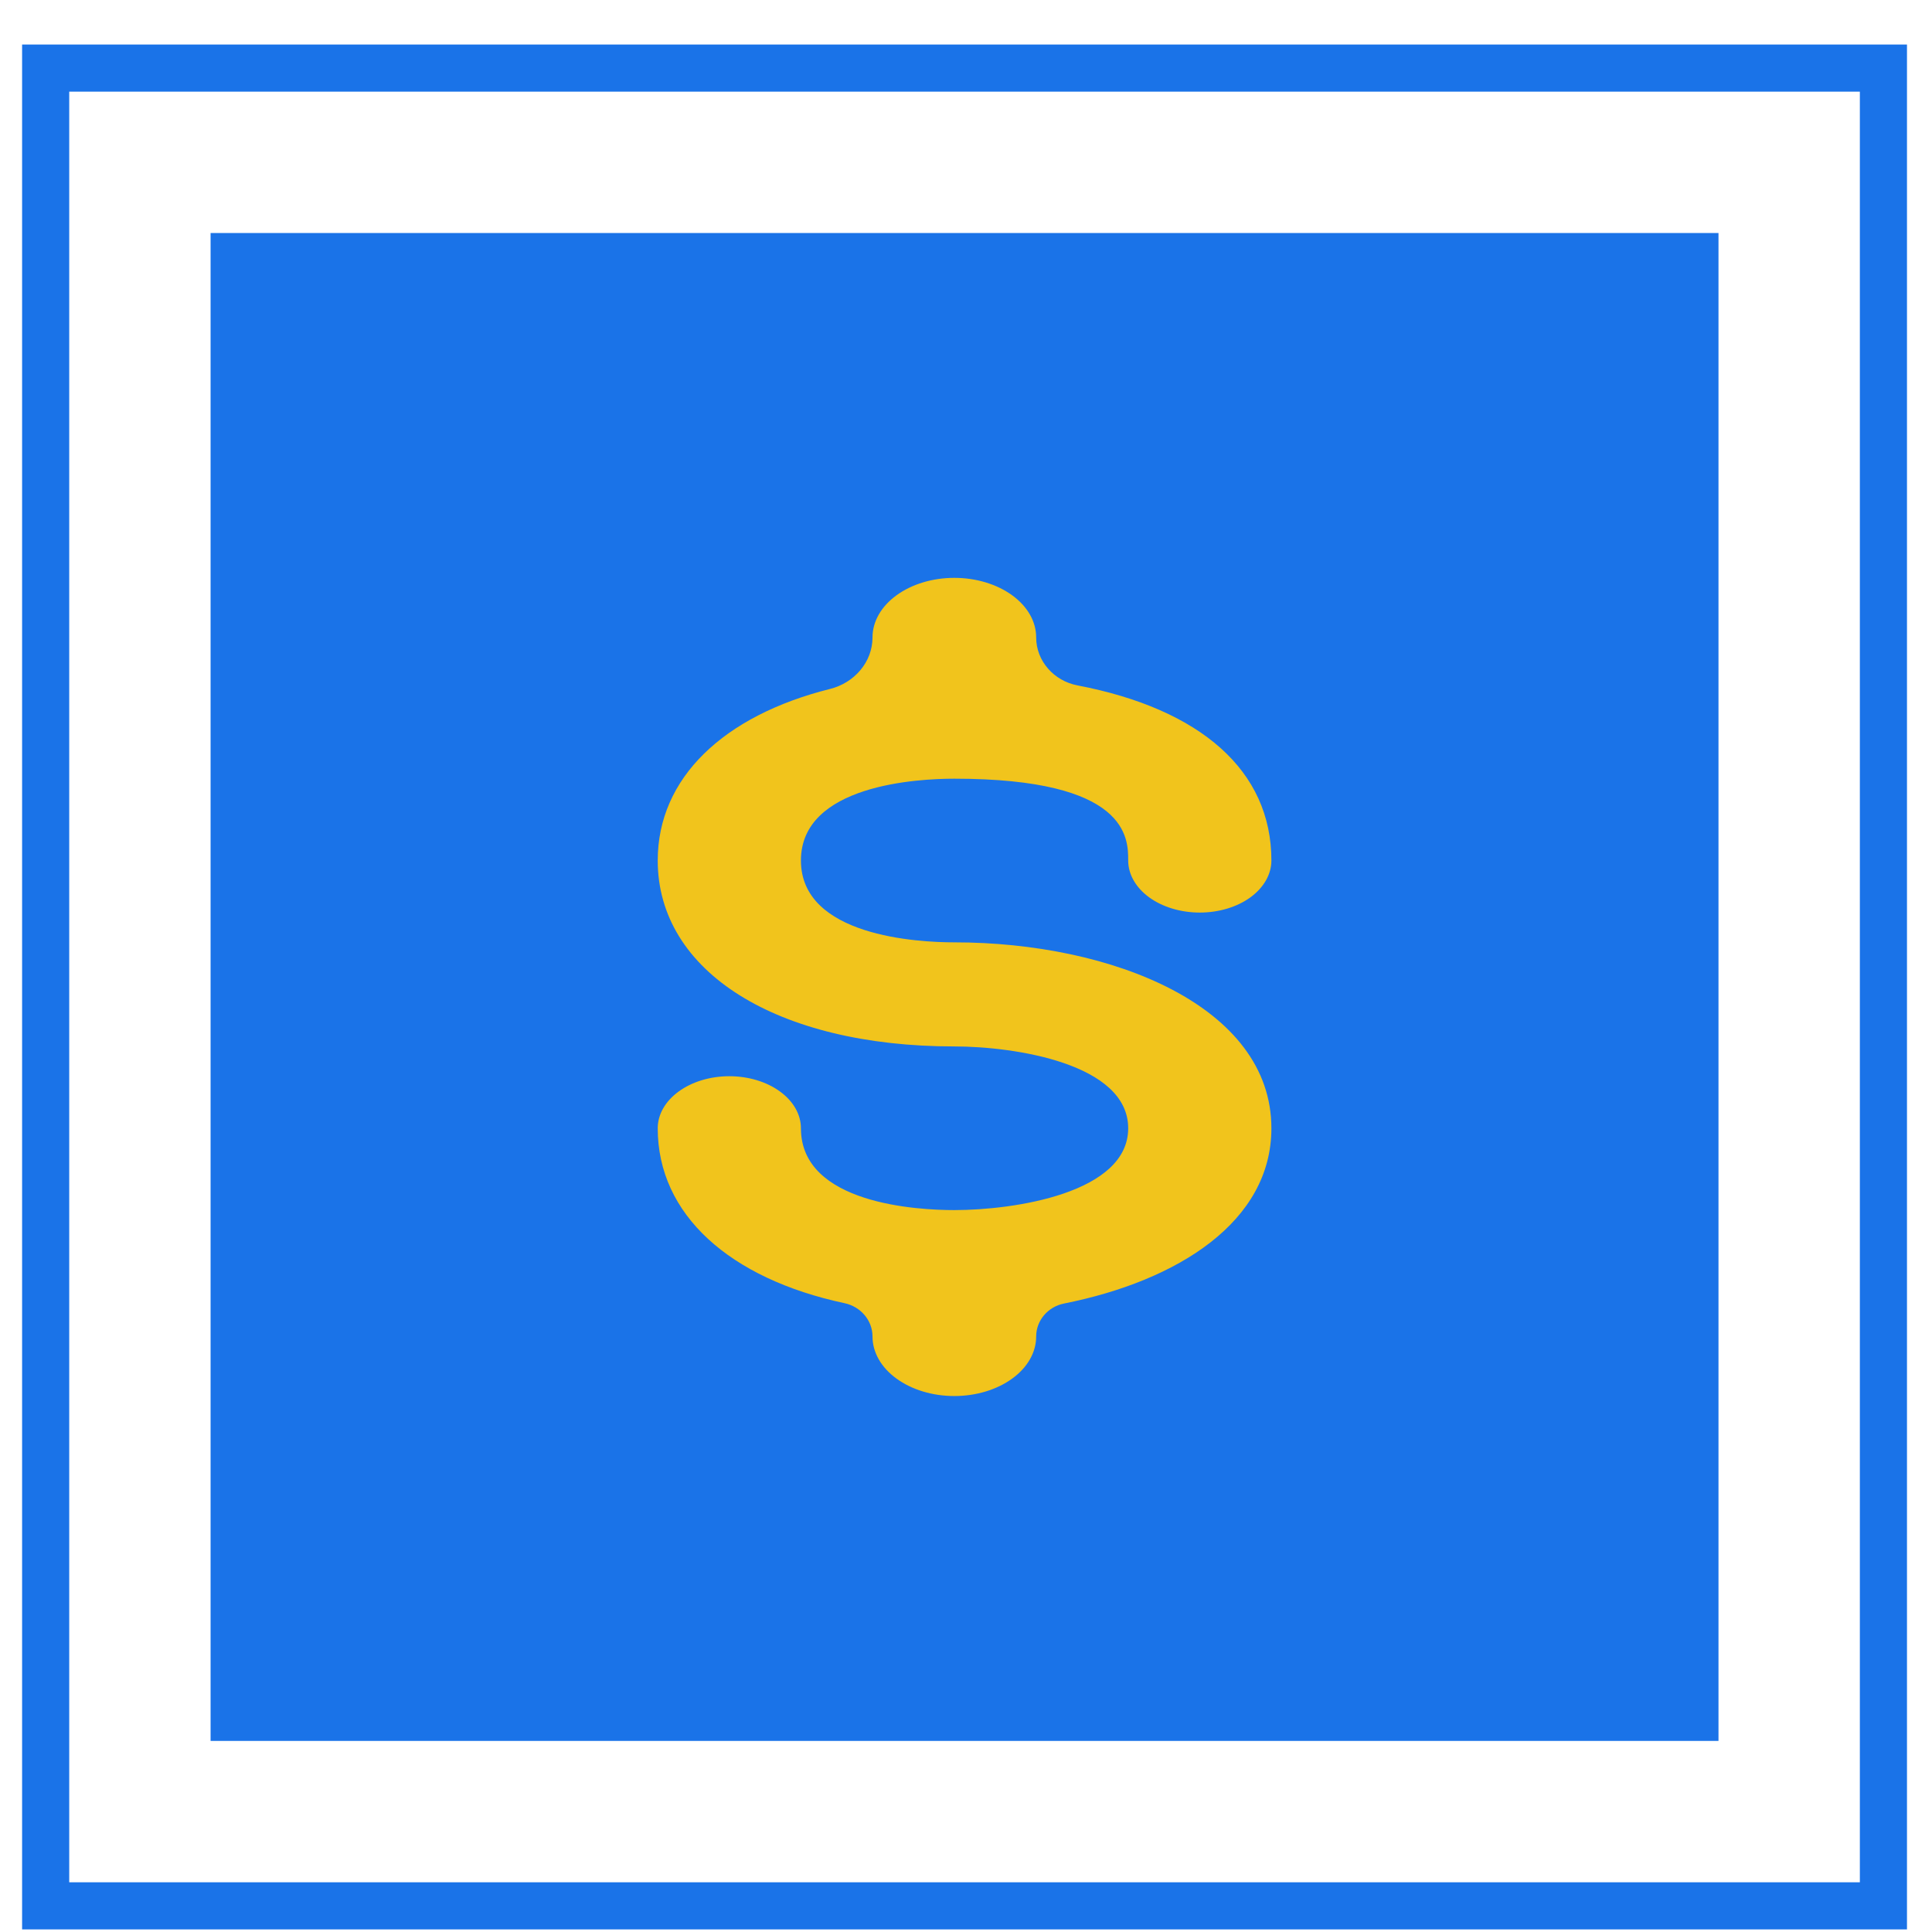
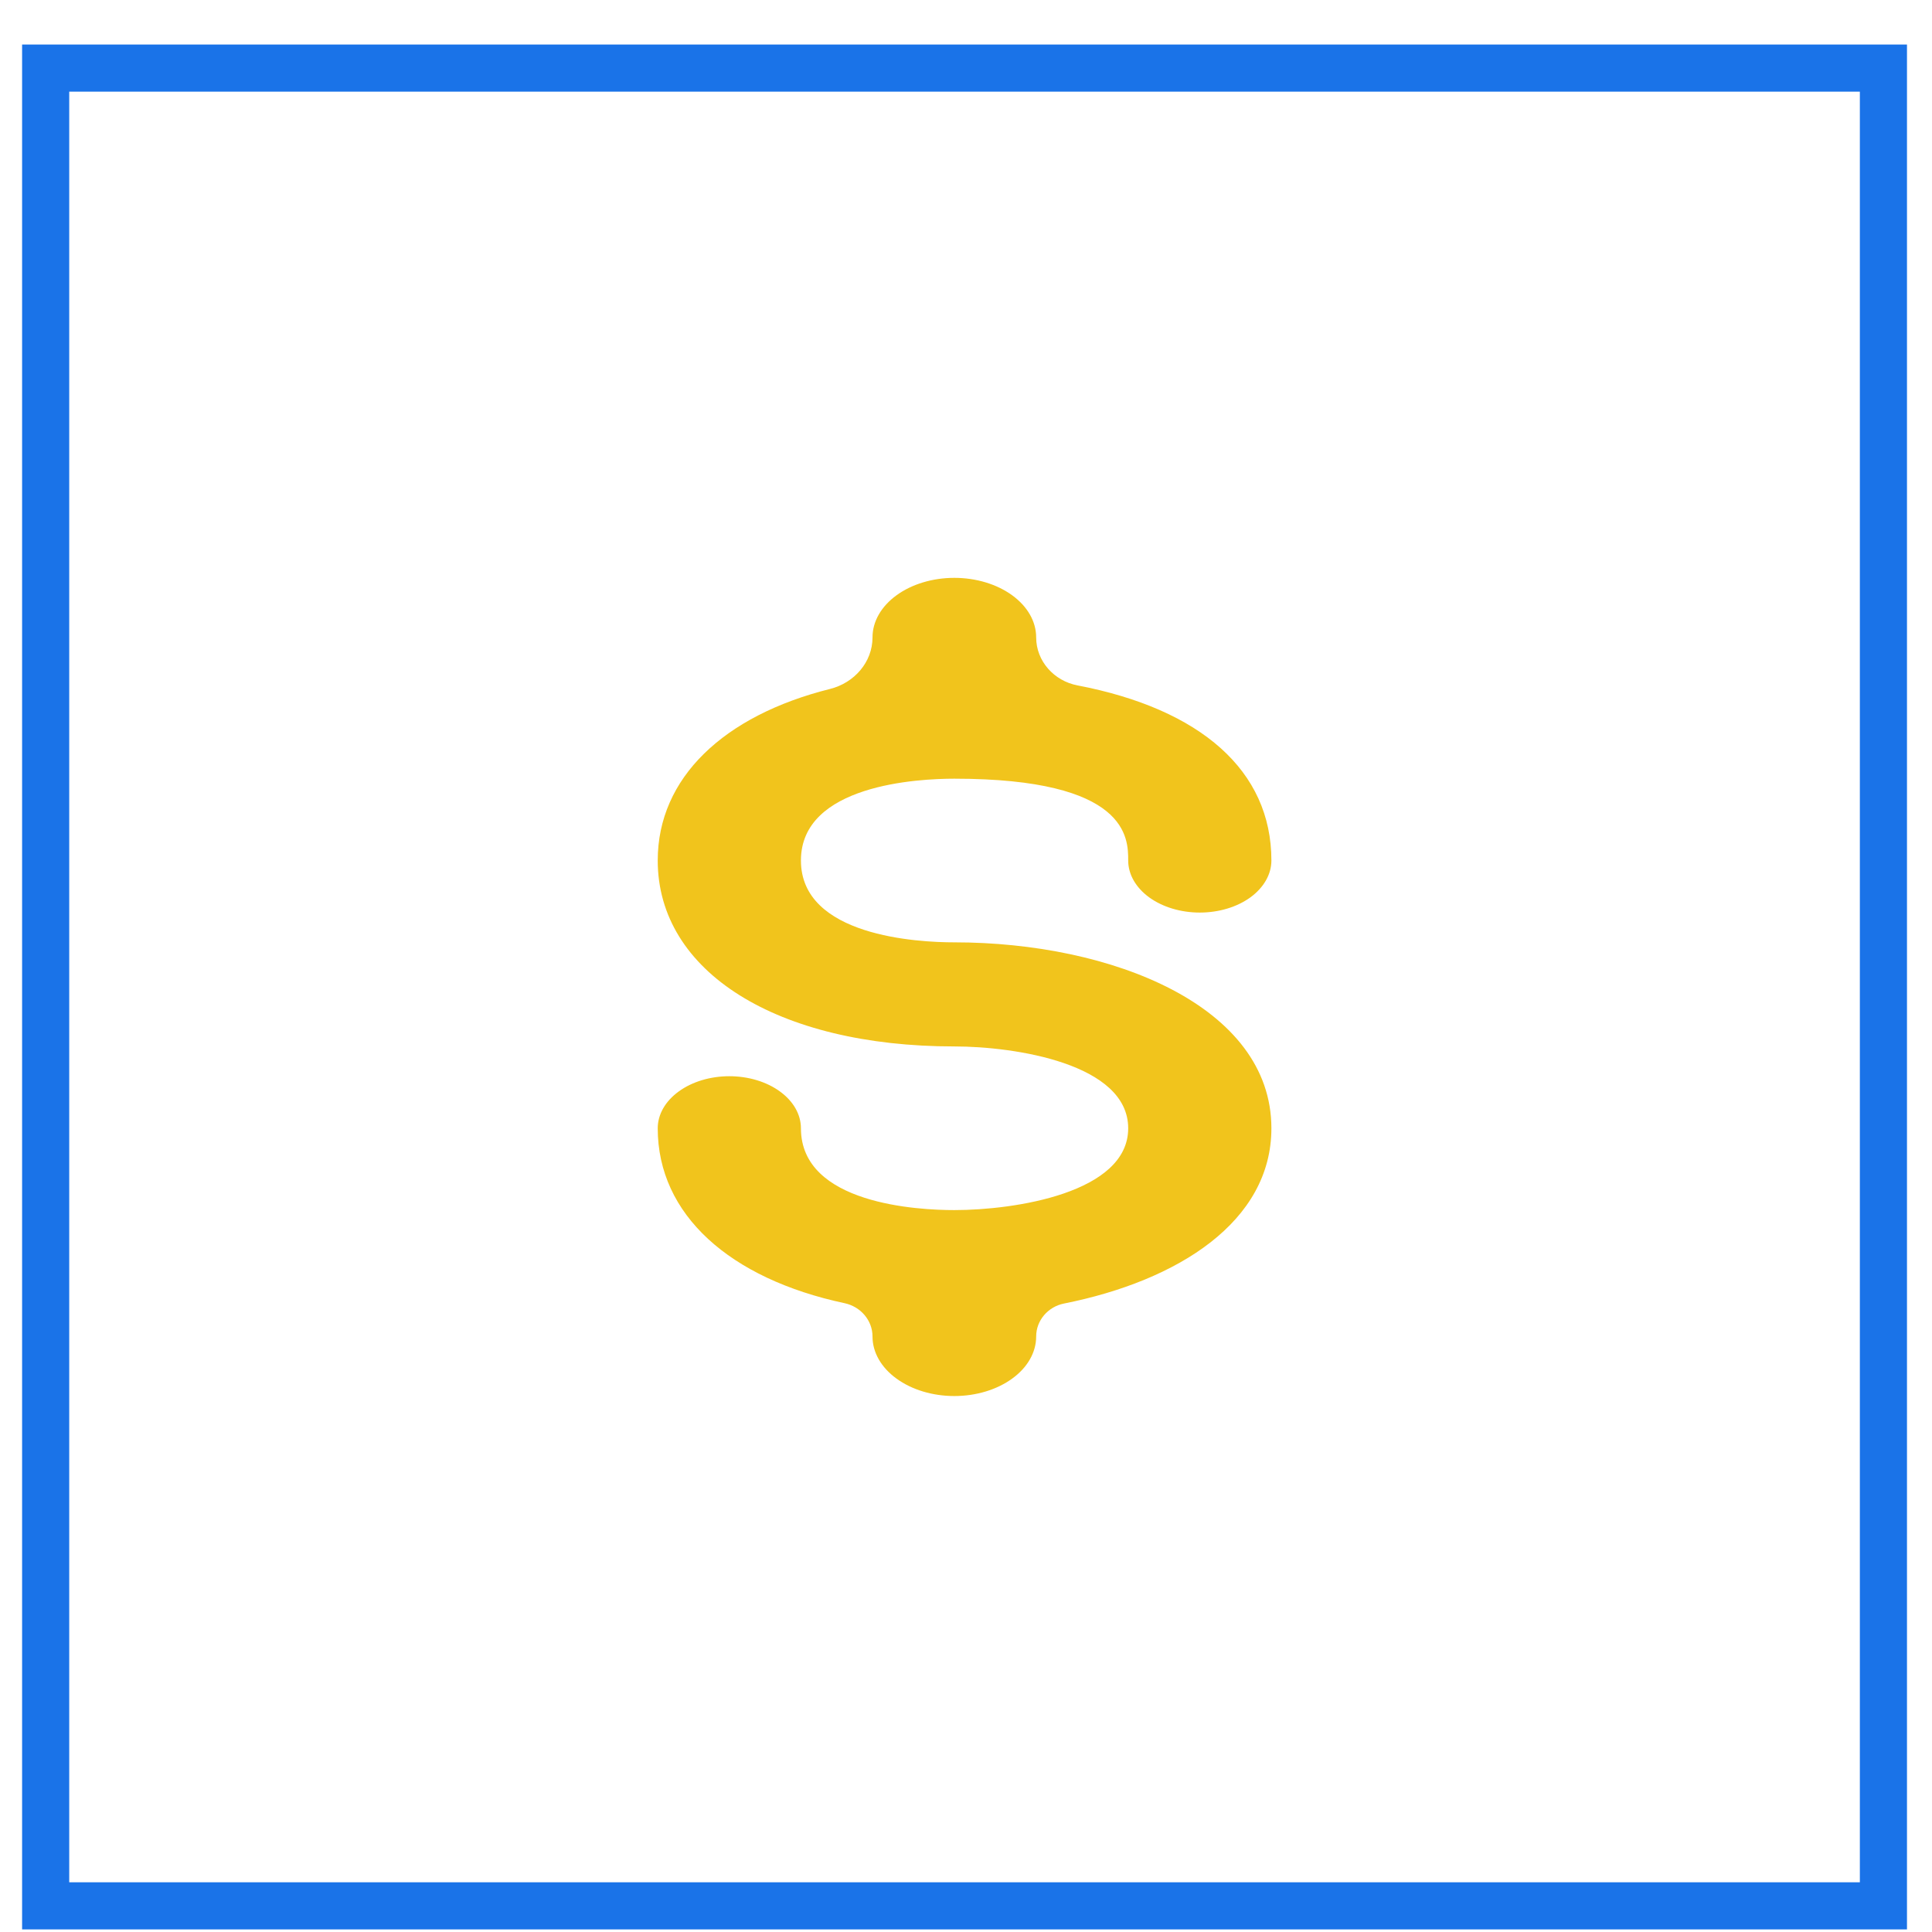
<svg xmlns="http://www.w3.org/2000/svg" width="41" height="41" viewBox="0 0 41 41" fill="none">
  <rect x="0.969" y="1.445" width="39" height="39" stroke="#1A73E8" />
-   <rect width="32" height="32" transform="translate(4.469 4.945)" fill="#1A73E8" />
  <path d="M20.252 19.998C19.488 19.998 16.997 19.872 16.997 18.261C16.997 16.65 19.488 16.525 20.252 16.525C23.942 16.525 23.942 17.786 23.942 18.261C23.942 18.554 24.102 18.835 24.387 19.043C24.672 19.25 25.058 19.366 25.461 19.366C25.864 19.366 26.251 19.25 26.536 19.043C26.82 18.835 26.981 18.554 26.981 18.261C26.981 16.356 25.482 15.046 22.865 14.545C22.369 14.45 21.989 14.031 21.989 13.526V13.526C21.989 13.191 21.806 12.87 21.48 12.633C21.154 12.396 20.713 12.263 20.252 12.263C19.792 12.263 19.35 12.396 19.025 12.633C18.699 12.87 18.516 13.191 18.516 13.526V13.526C18.516 14.053 18.128 14.492 17.616 14.62C15.356 15.186 13.958 16.509 13.958 18.261C13.958 20.622 16.488 22.207 20.252 22.207C21.529 22.207 23.942 22.57 23.942 23.944C23.942 25.317 21.529 25.68 20.252 25.68C19.488 25.68 16.997 25.555 16.997 23.944C16.997 23.651 16.837 23.37 16.552 23.163C16.267 22.955 15.88 22.839 15.477 22.839C15.075 22.839 14.688 22.955 14.403 23.163C14.118 23.37 13.958 23.651 13.958 23.944C13.958 25.775 15.484 27.136 17.924 27.656C18.262 27.728 18.516 28.018 18.516 28.363V28.363C18.516 28.698 18.699 29.02 19.025 29.256C19.35 29.493 19.792 29.626 20.252 29.626C20.713 29.626 21.154 29.493 21.48 29.256C21.806 29.02 21.989 28.698 21.989 28.363V28.363C21.989 28.019 22.242 27.73 22.58 27.663C25.004 27.179 26.981 25.923 26.981 23.944C26.981 21.353 23.596 19.998 20.252 19.998Z" fill="#F1C41C" />
</svg>